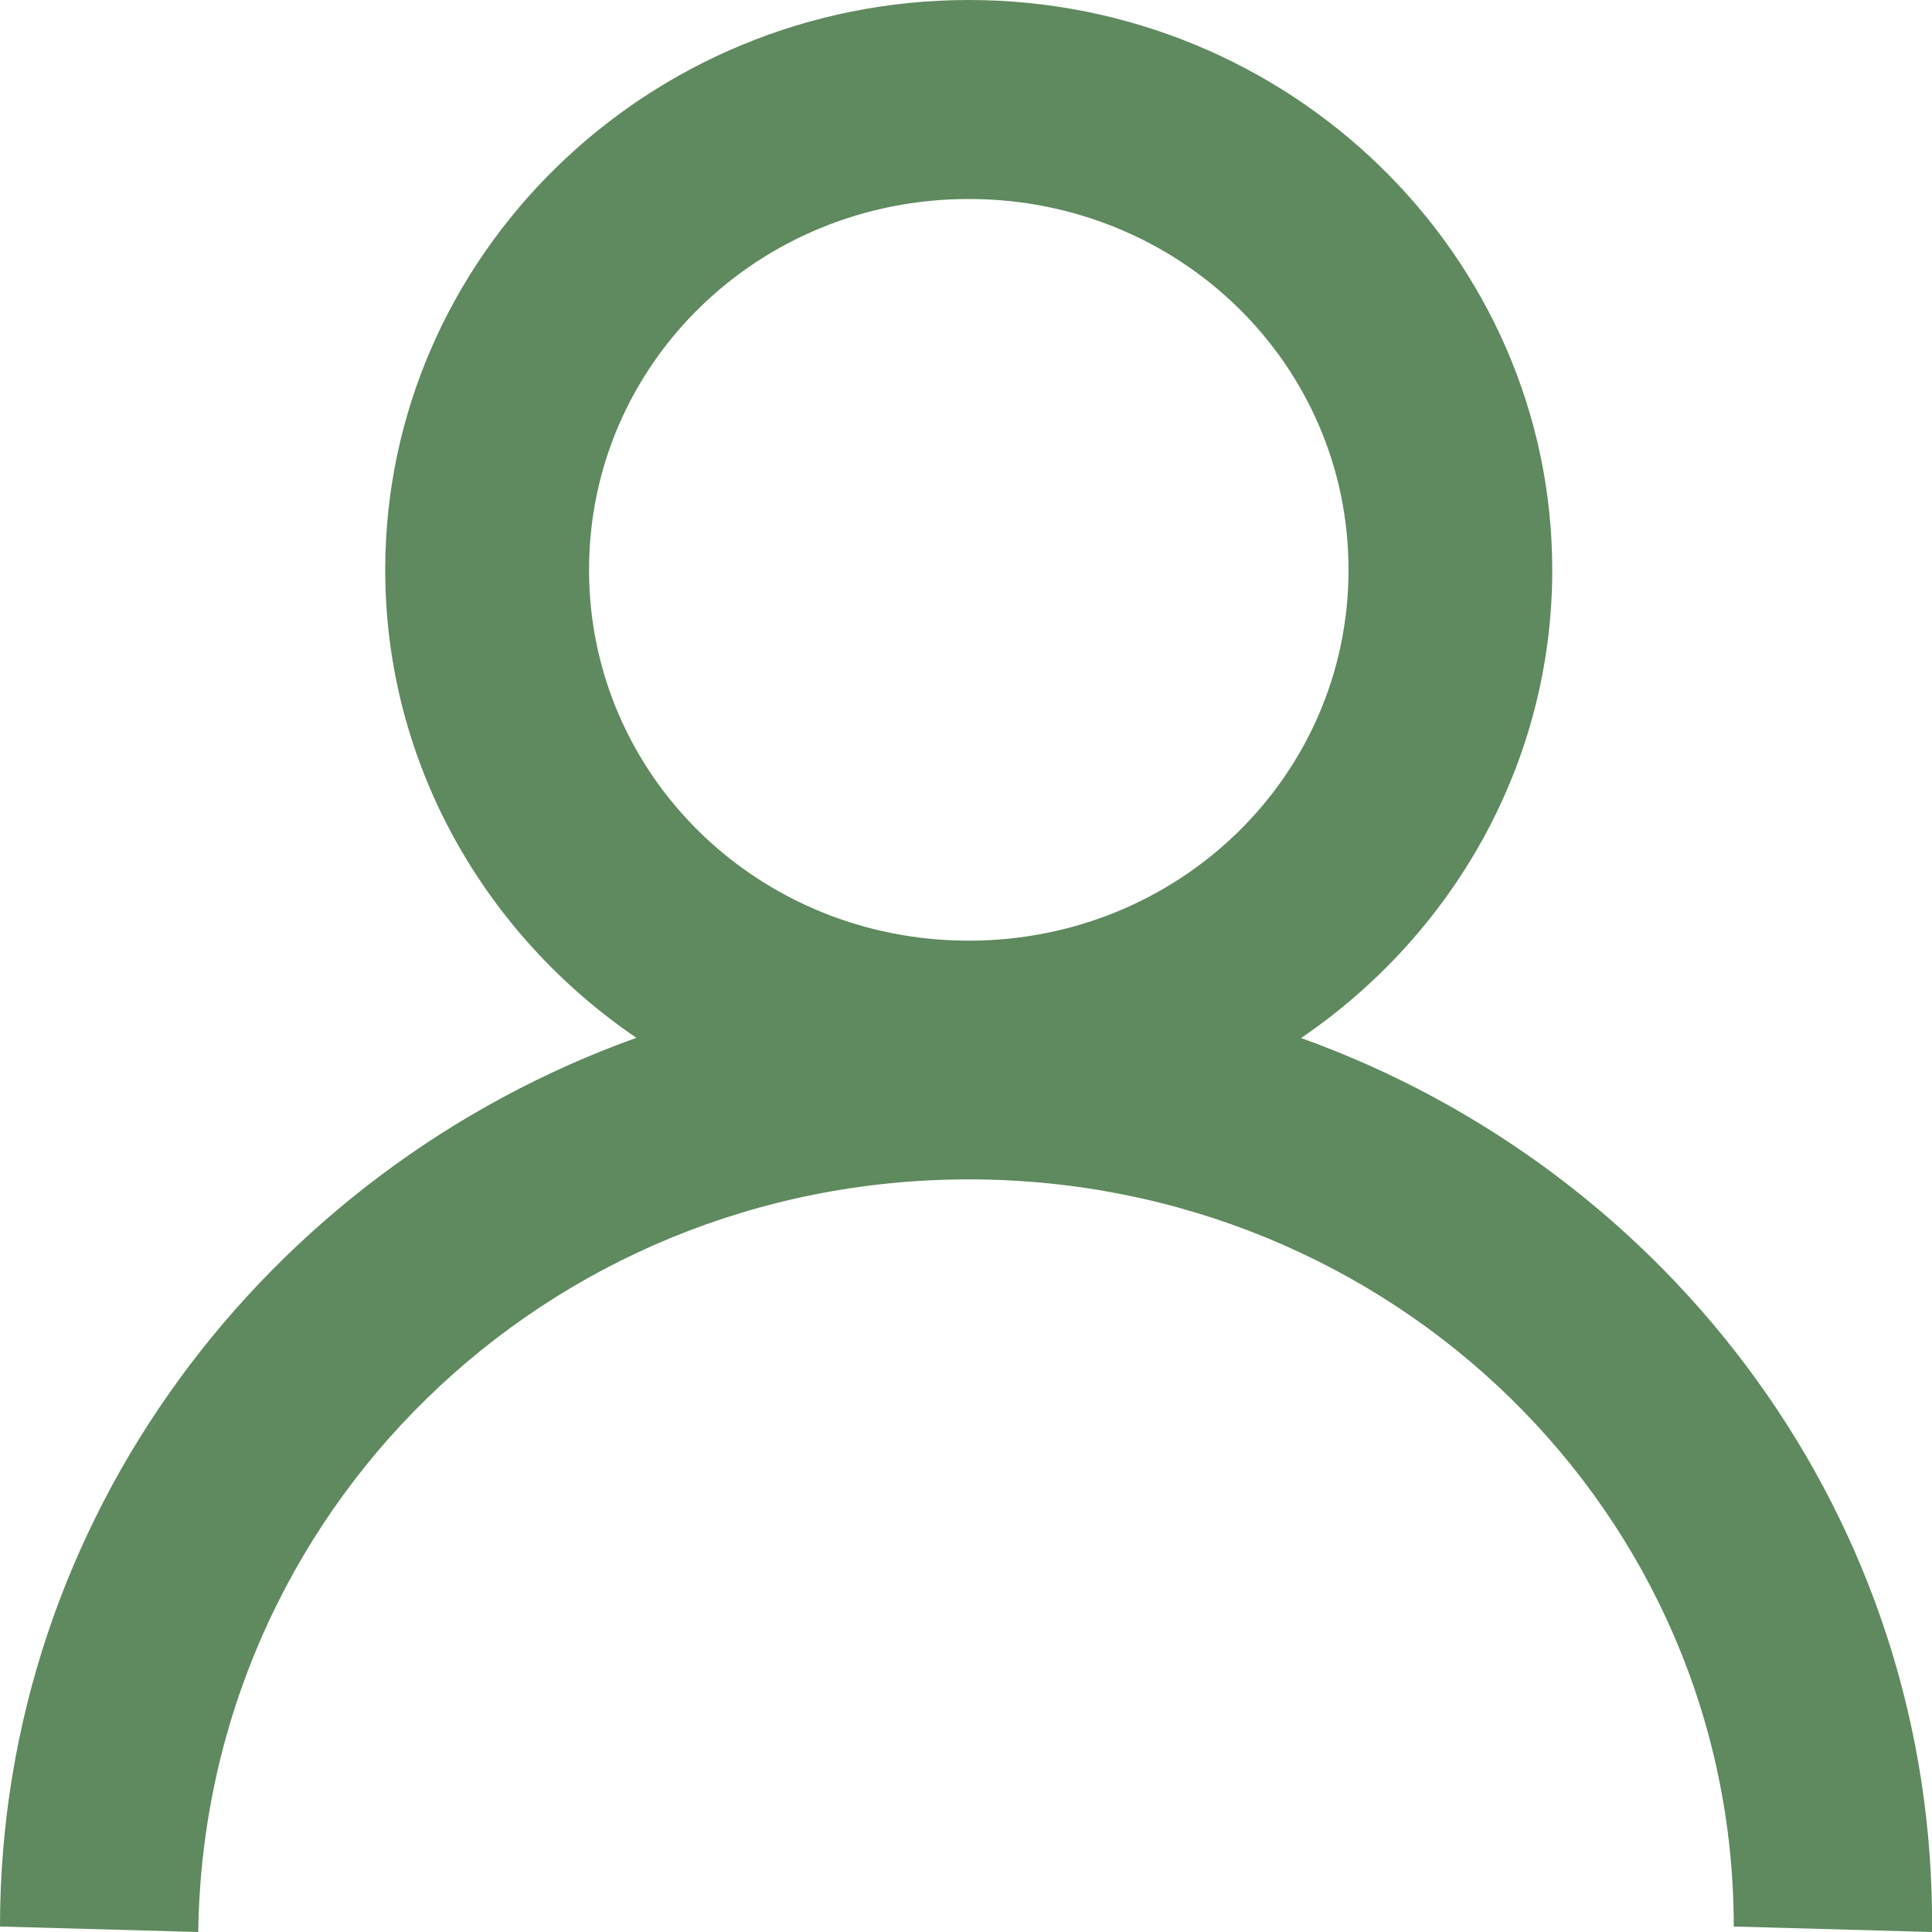
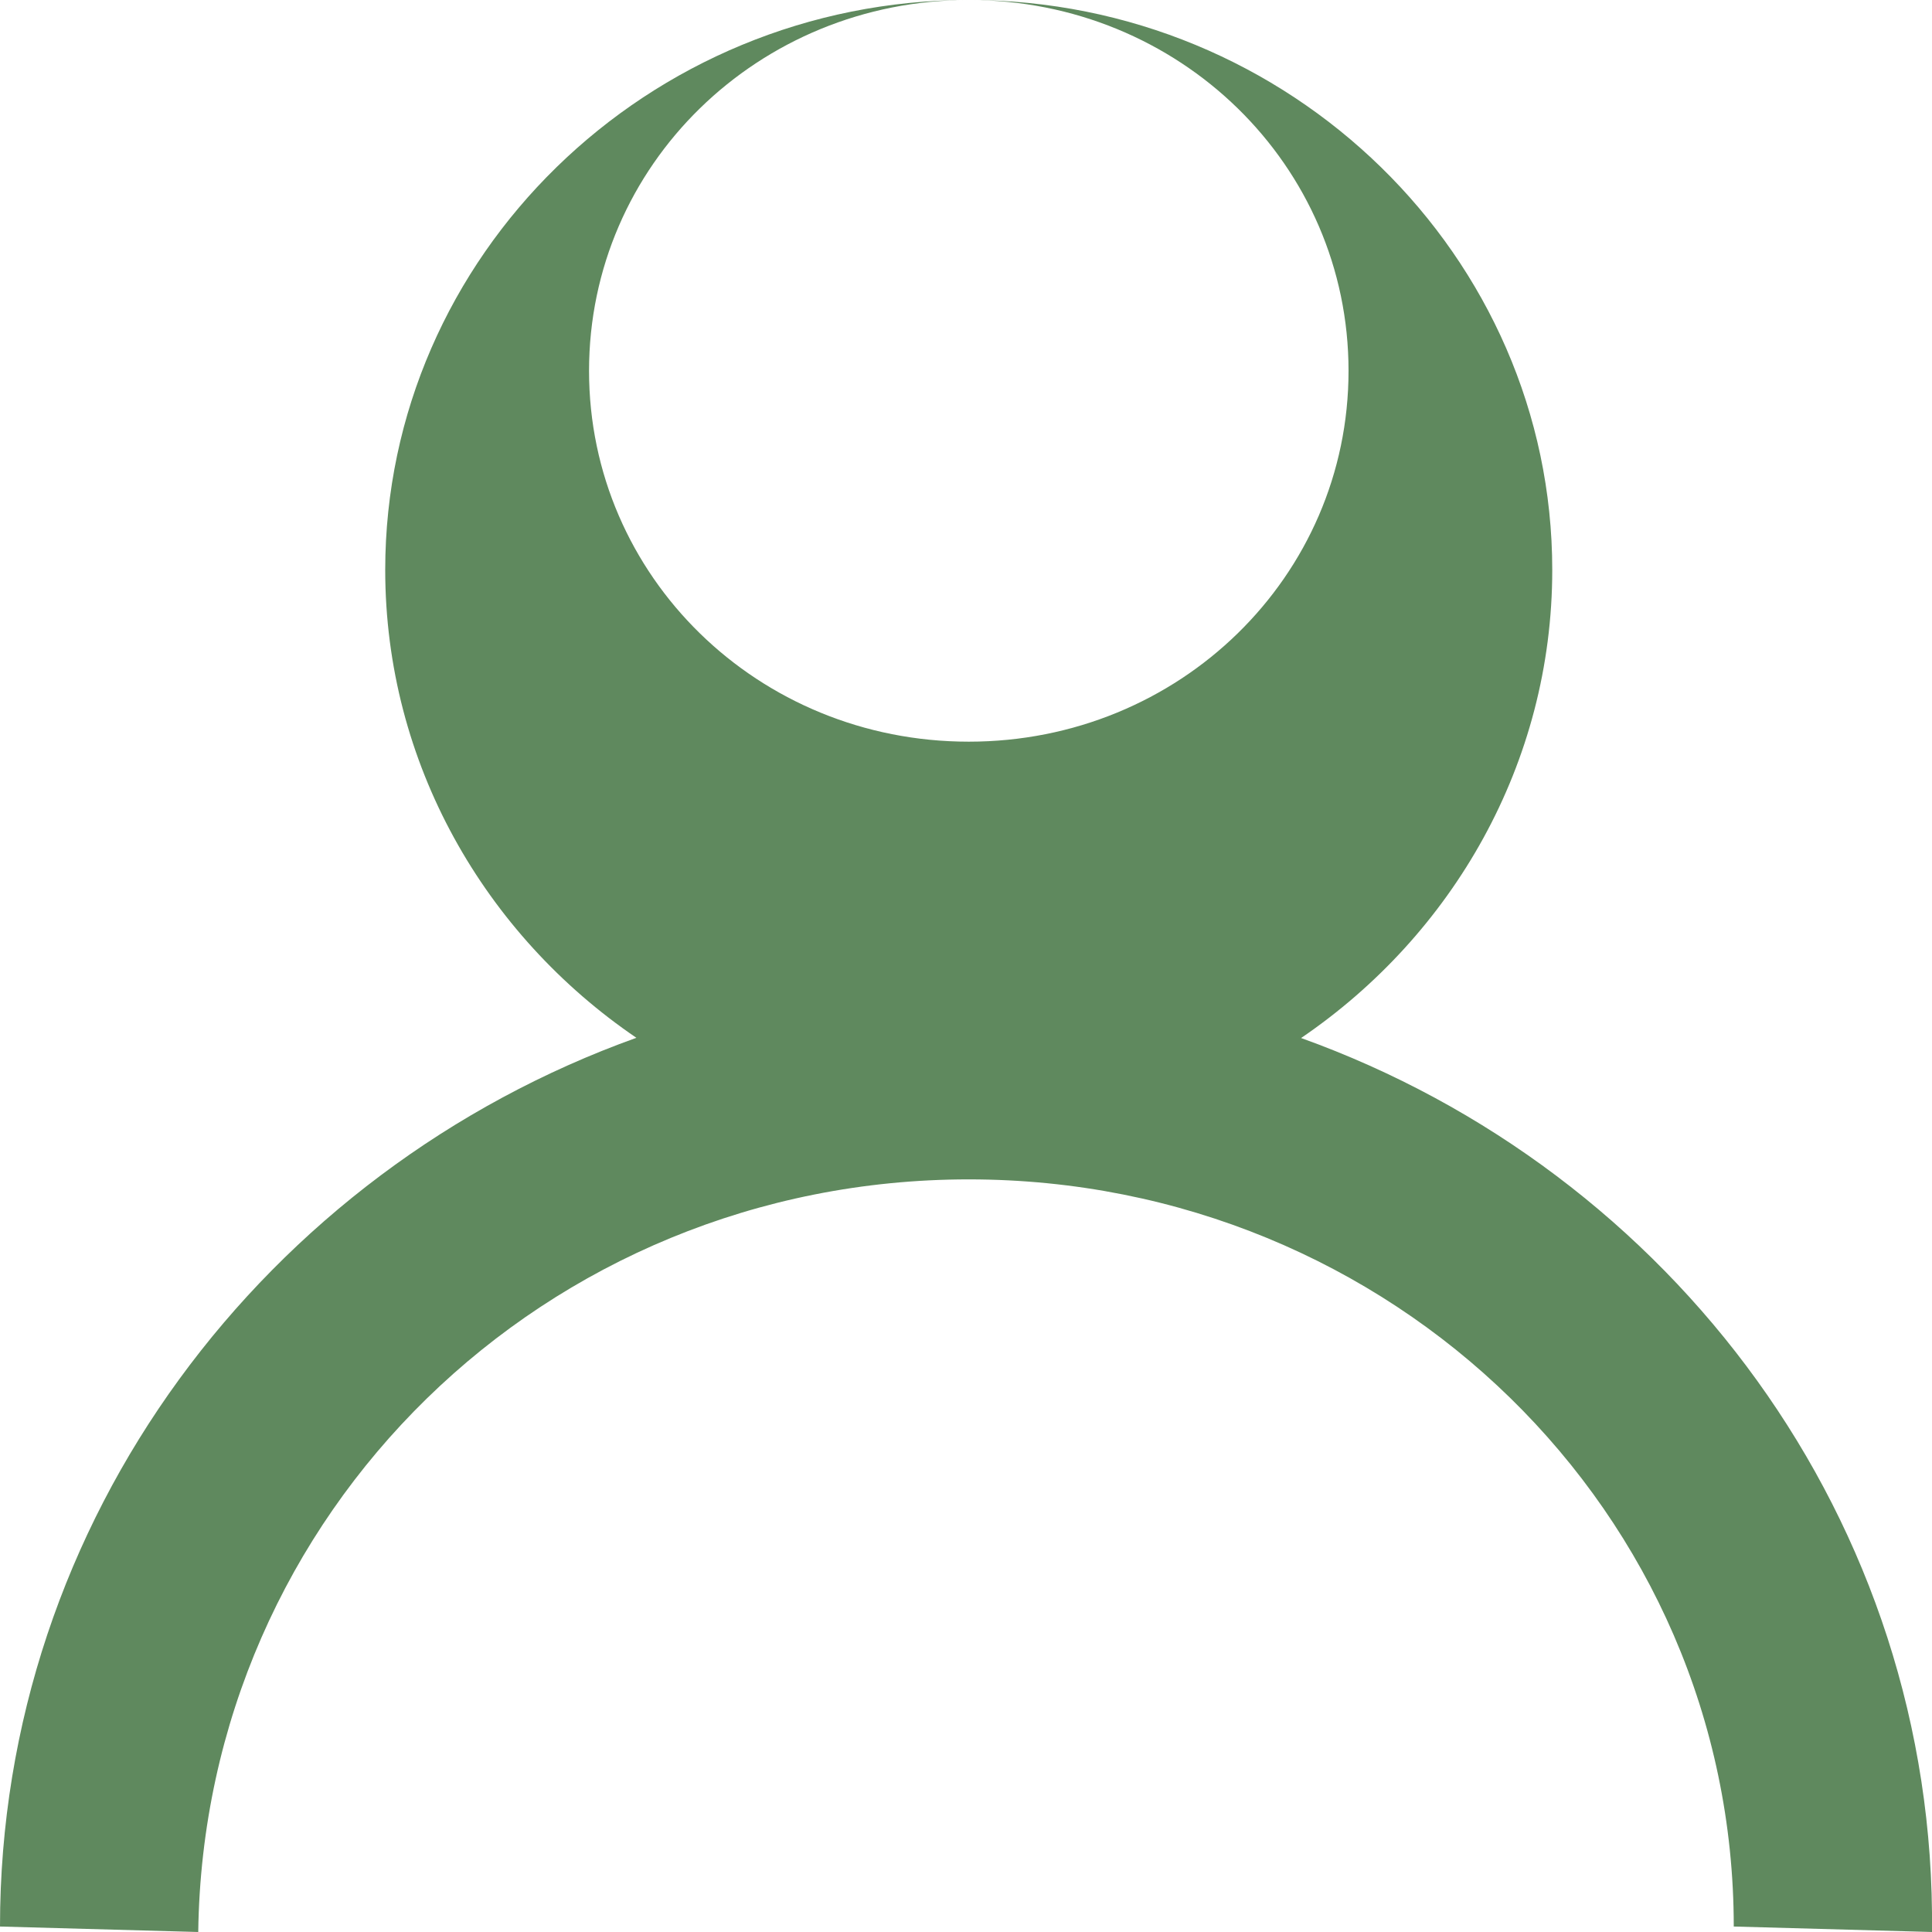
<svg xmlns="http://www.w3.org/2000/svg" width="18" height="18" viewBox="0 0 18 18">
-   <path d="M9.026 0c2.994 0 5.436 2.385 5.436 5.31 0 1.802-.928 3.4-2.34 4.361C15.574 10.911 18.04 14.166 18 18l-1.847-.051c0-3.854-3.181-6.961-7.127-6.961S1.899 14.095 1.847 18L0 17.949c0-3.794 2.475-7.041 5.929-8.28-1.412-.961-2.34-2.558-2.34-4.36C3.59 2.385 6.031 0 9.026 0zm0 1.854c-1.962 0-3.538 1.539-3.538 3.455s1.575 3.455 3.538 3.455 3.538-1.539 3.538-3.455-1.575-3.455-3.538-3.455z" fill="#5F895E" fillRule="evenodd" />
+   <path d="M9.026 0c2.994 0 5.436 2.385 5.436 5.31 0 1.802-.928 3.4-2.34 4.361C15.574 10.911 18.04 14.166 18 18l-1.847-.051c0-3.854-3.181-6.961-7.127-6.961S1.899 14.095 1.847 18L0 17.949c0-3.794 2.475-7.041 5.929-8.28-1.412-.961-2.34-2.558-2.34-4.36C3.59 2.385 6.031 0 9.026 0zc-1.962 0-3.538 1.539-3.538 3.455s1.575 3.455 3.538 3.455 3.538-1.539 3.538-3.455-1.575-3.455-3.538-3.455z" fill="#5F895E" fillRule="evenodd" />
</svg>